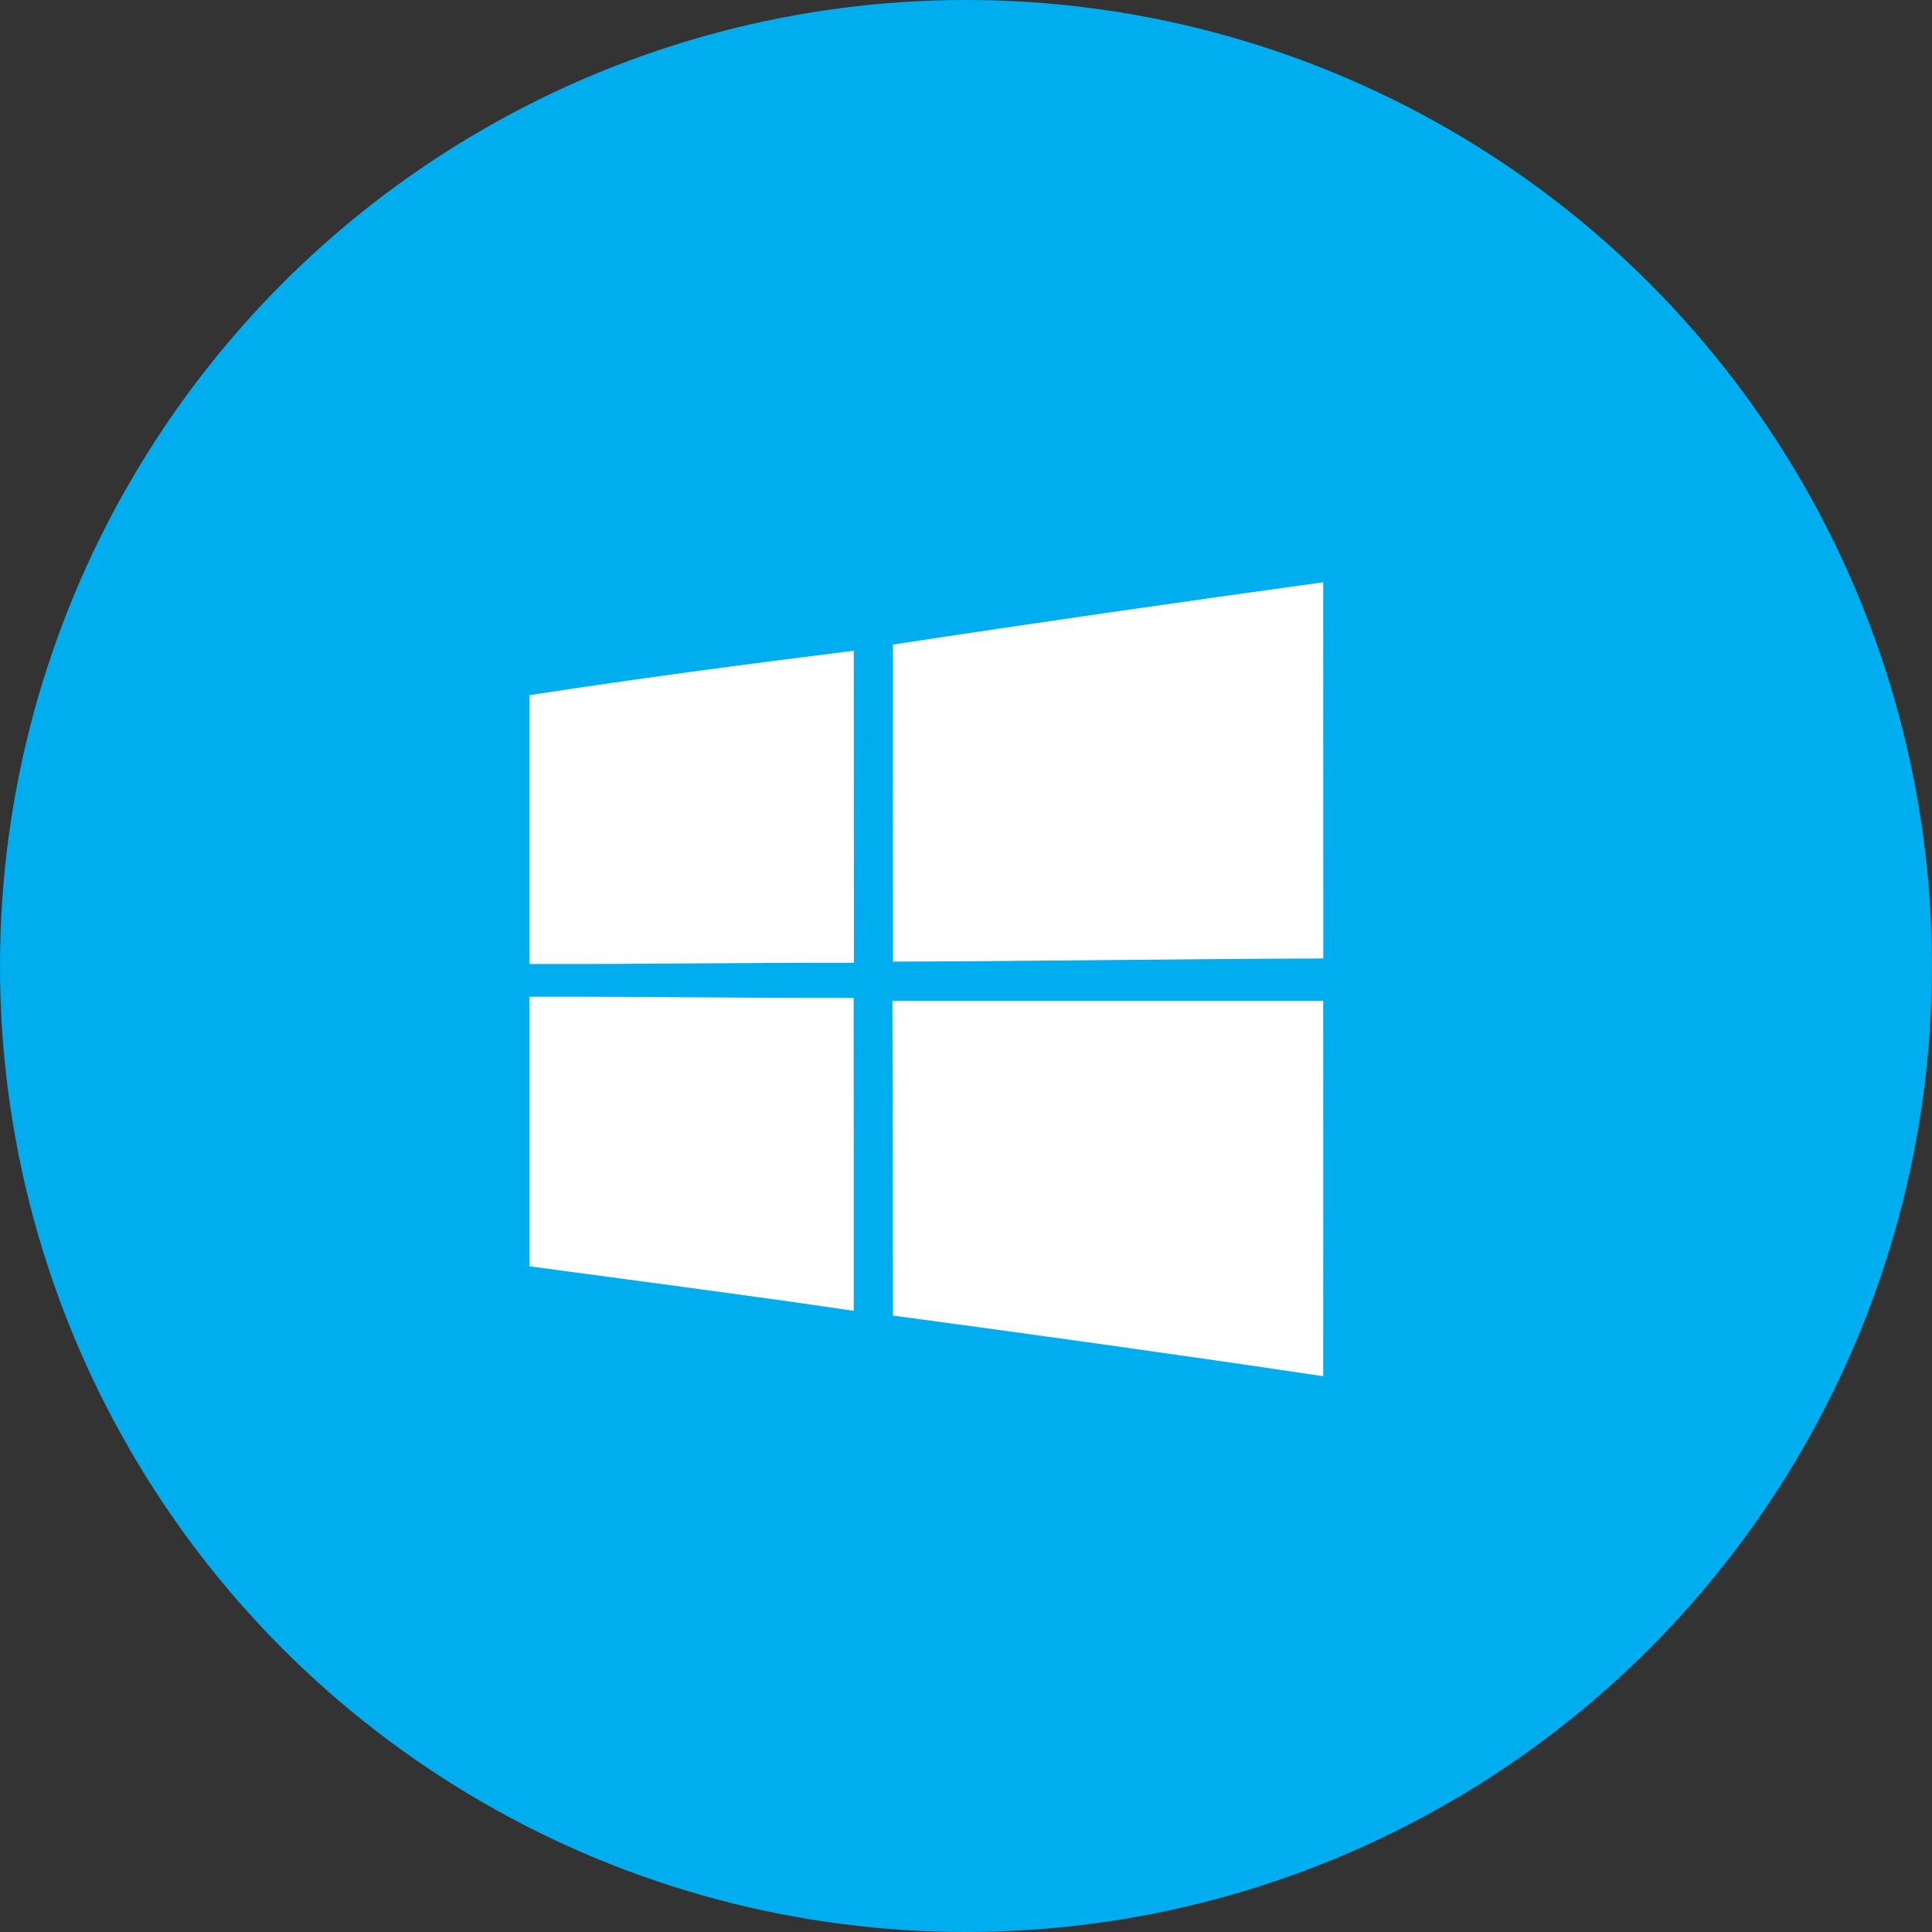
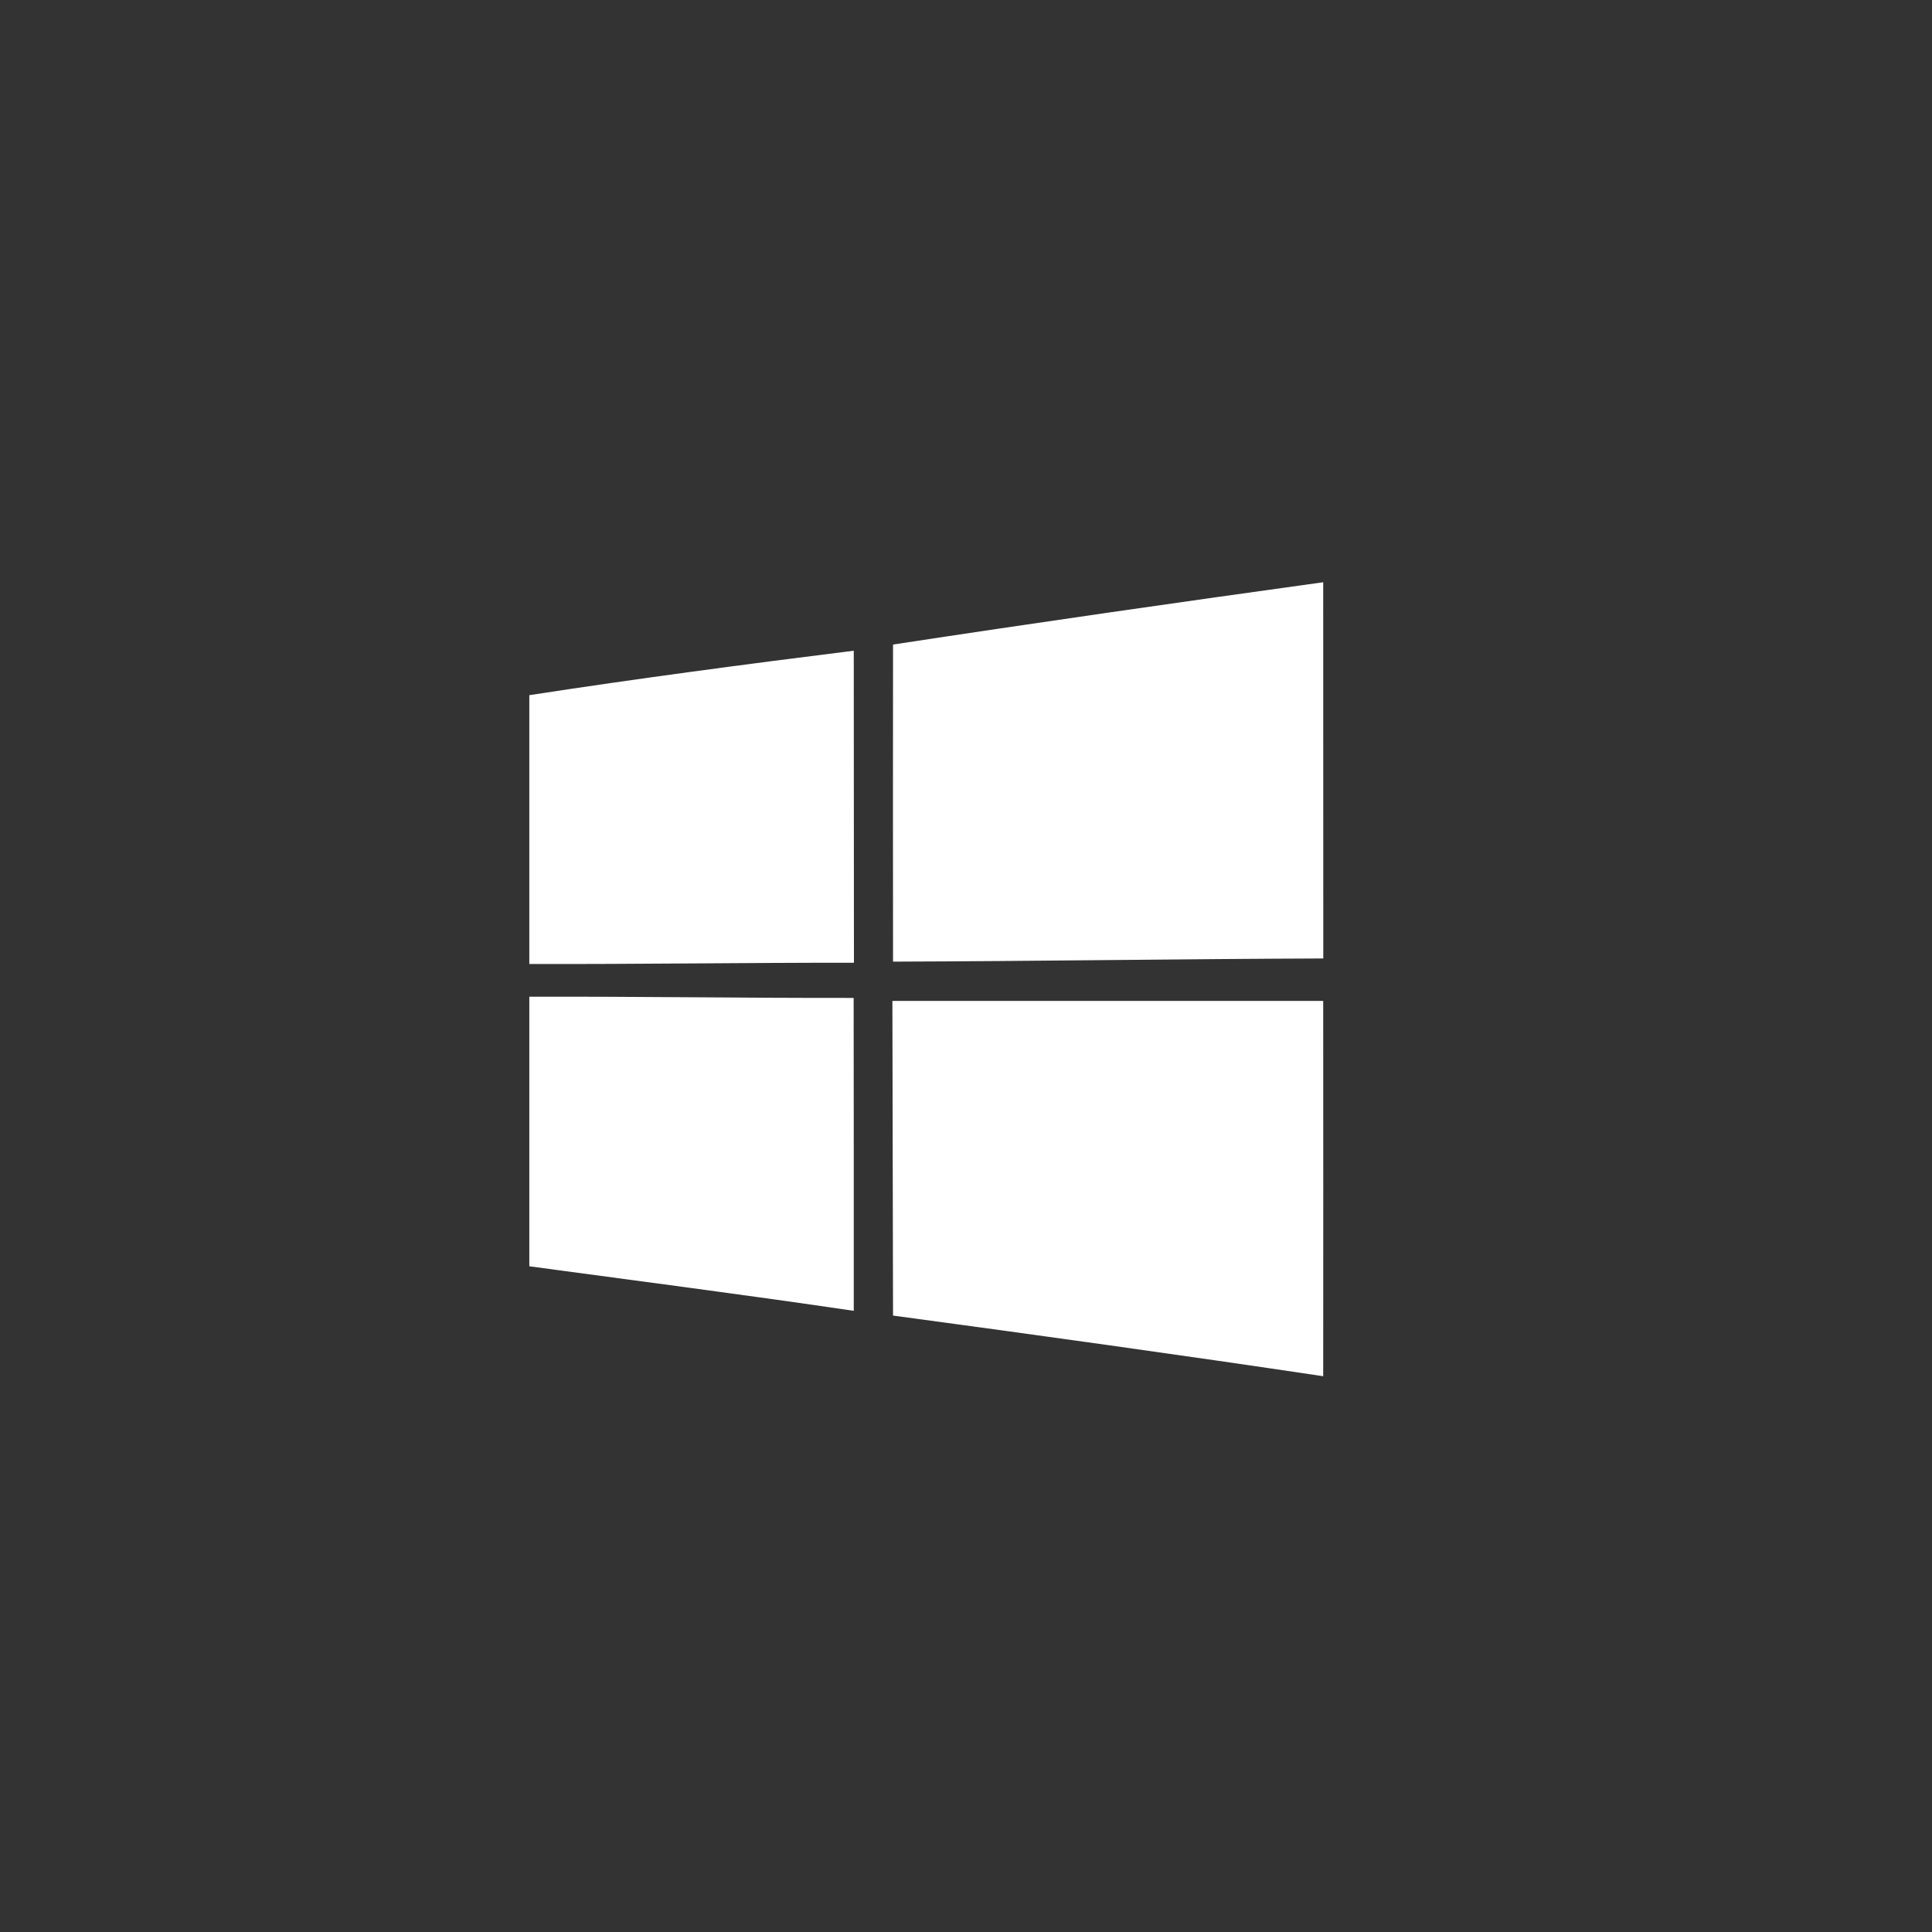
<svg xmlns="http://www.w3.org/2000/svg" width="73" height="73">
  <rect width="100%" height="100%" fill="#333333" stroke="none" />
  <g fill-rule="nonzero" fill="none">
-     <circle fill="#00ADEF" cx="36.5" cy="36.5" r="36.5" />
    <path d="M33.743 24.354c5.41-.826 10.832-1.603 16.254-2.354.003 4.74 0 9.476.003 14.215-5.418.02-10.836.103-16.257.12-.004-3.996-.004-7.988 0-11.98zM20 26.267c4.075-.628 8.167-1.169 12.259-1.68.003 3.931.003 7.859.007 11.79-4.089-.004-8.178.058-12.266.047V26.267zm0 11.394c4.085-.013 8.17.052 12.255.045 0 3.941.01 7.882.004 11.823-4.082-.603-8.17-1.13-12.259-1.683V37.661zm13.719.158h16.278c.006 4.726 0 9.452 0 14.181-5.412-.809-10.833-1.56-16.254-2.292-.007-3.962-.018-7.924-.024-11.889z" fill="#FFF" />
  </g>
</svg>